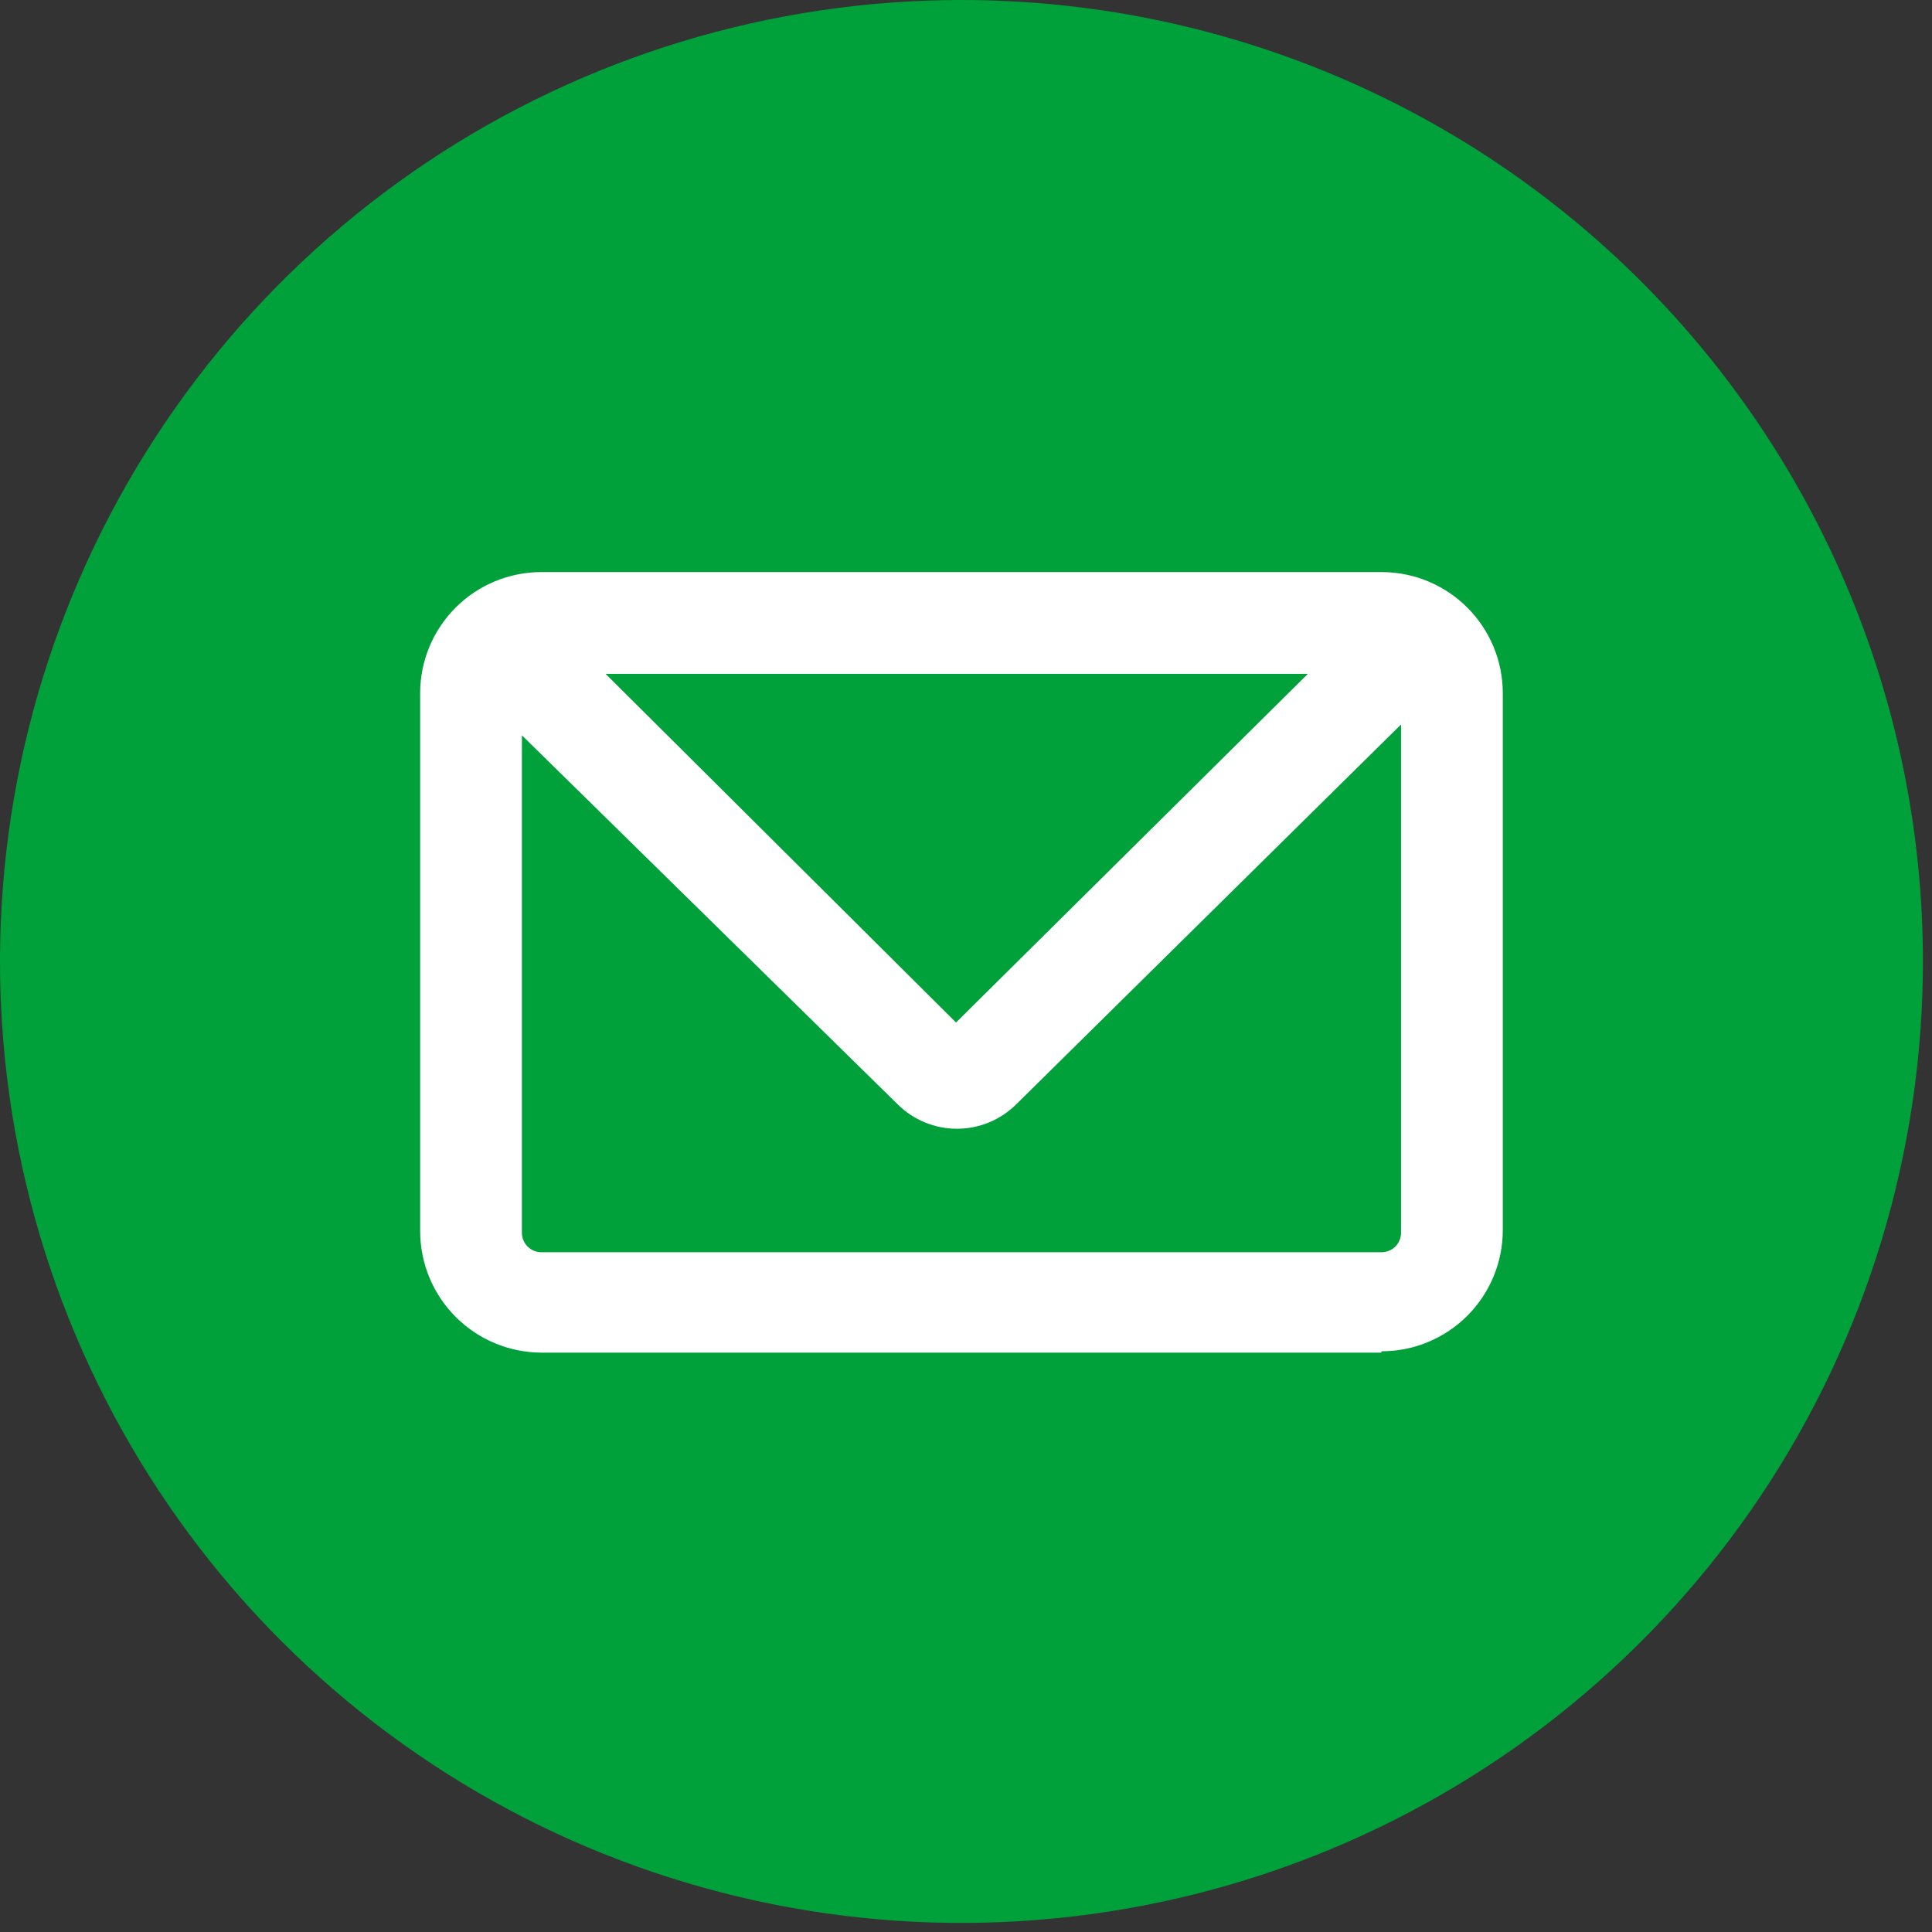
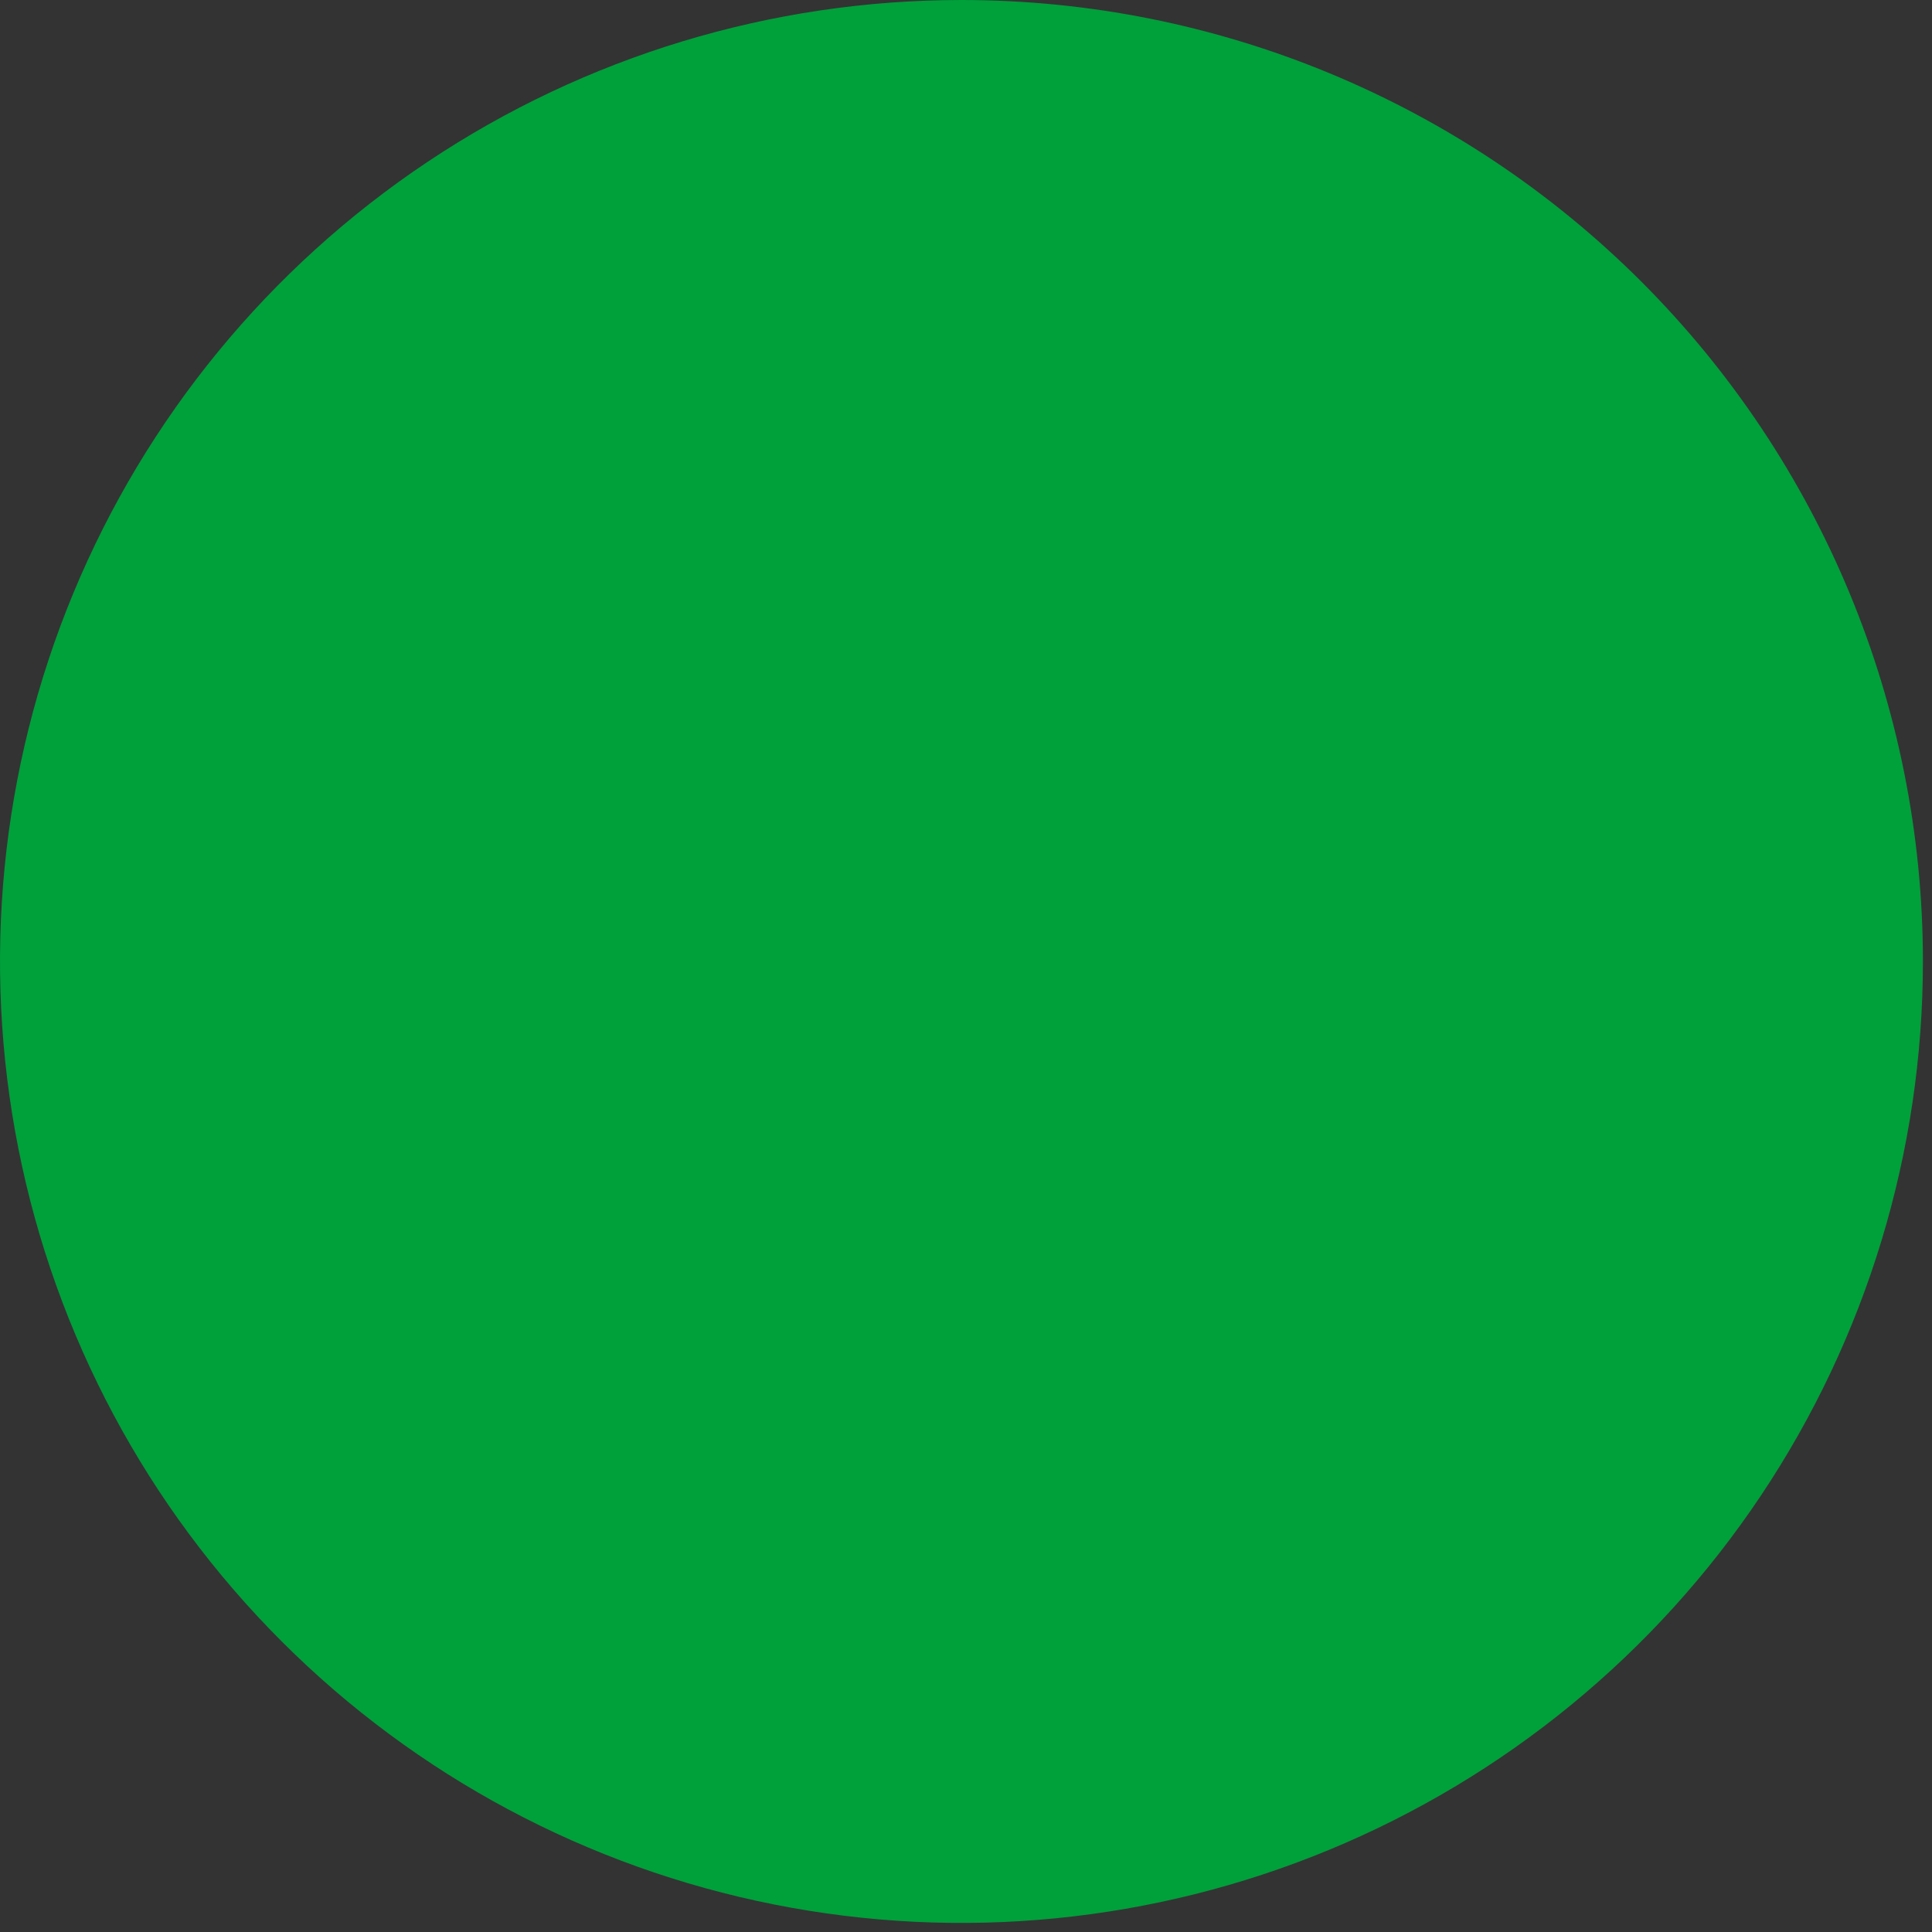
<svg xmlns="http://www.w3.org/2000/svg" width="57" height="57" viewBox="0 0 57 57" fill="none">
  <rect x="0" y="0" width="57" height="57" fill="#333333" stroke="none" />
  <path d="M28.366 -0C22.756 -0 17.272 1.663 12.607 4.78C7.942 7.897 4.306 12.327 2.159 17.511C0.012 22.694 -0.549 28.397 0.545 33.9C1.64 39.402 4.341 44.457 8.308 48.424C12.275 52.391 17.33 55.093 22.832 56.187C28.335 57.282 34.038 56.72 39.221 54.573C44.405 52.426 48.835 48.79 51.952 44.125C55.069 39.461 56.732 33.976 56.732 28.366C56.732 20.843 53.744 13.628 48.424 8.308C43.104 2.988 35.889 -0 28.366 -0Z" fill="#00A03B" />
-   <path d="M17.866 19.88L28.206 30.167L38.587 19.88H17.866ZM15.398 21.694V36.371C15.398 36.523 15.458 36.669 15.566 36.777C15.673 36.884 15.819 36.945 15.971 36.945H40.762C40.914 36.945 41.06 36.884 41.167 36.777C41.275 36.669 41.335 36.523 41.335 36.371V21.374L29.981 32.582C29.516 33.043 28.888 33.302 28.233 33.302C27.578 33.302 26.95 33.043 26.485 32.582L15.398 21.694ZM40.748 39.907H15.971C15.024 39.903 14.117 39.526 13.447 38.856C12.777 38.186 12.399 37.278 12.396 36.331V20.44C12.399 19.494 12.777 18.588 13.448 17.92C14.118 17.253 15.025 16.878 15.971 16.878H40.762C41.708 16.878 42.615 17.253 43.285 17.92C43.956 18.588 44.334 19.494 44.337 20.44V36.291C44.337 37.239 43.961 38.149 43.29 38.819C42.62 39.49 41.71 39.867 40.762 39.867" fill="white" />
</svg>